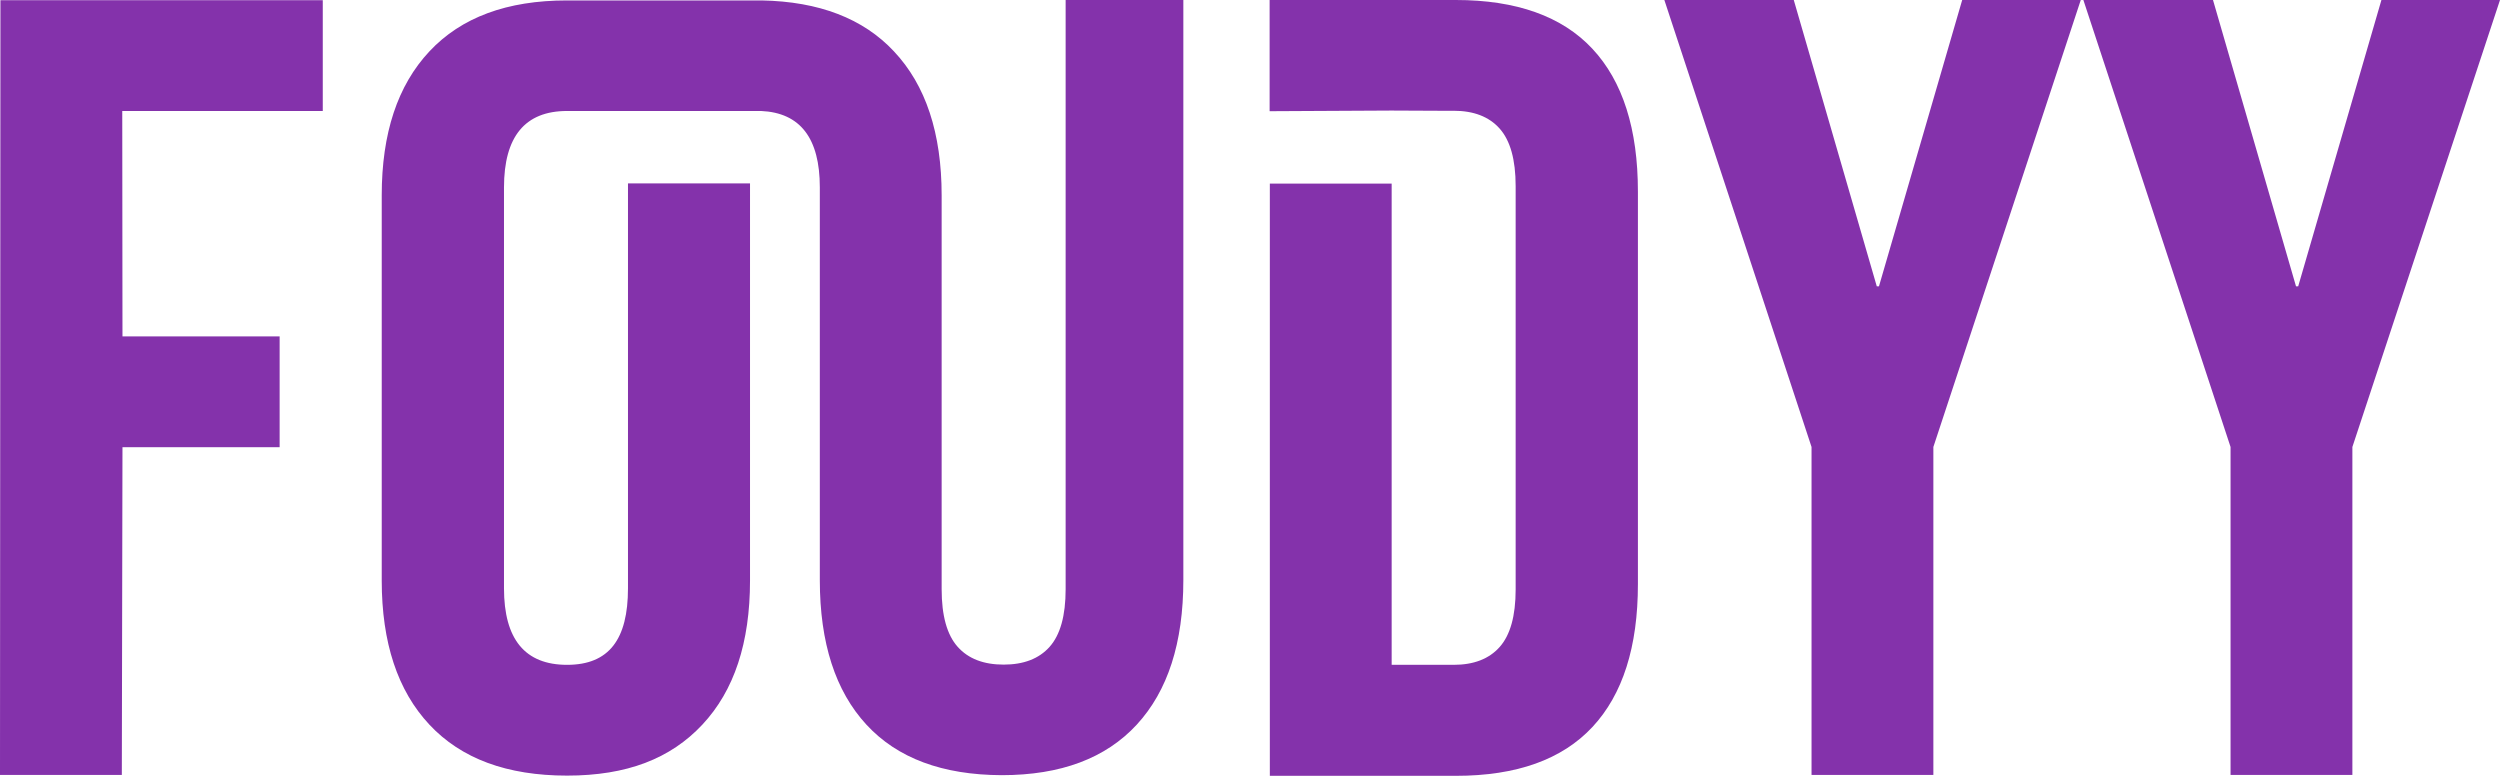
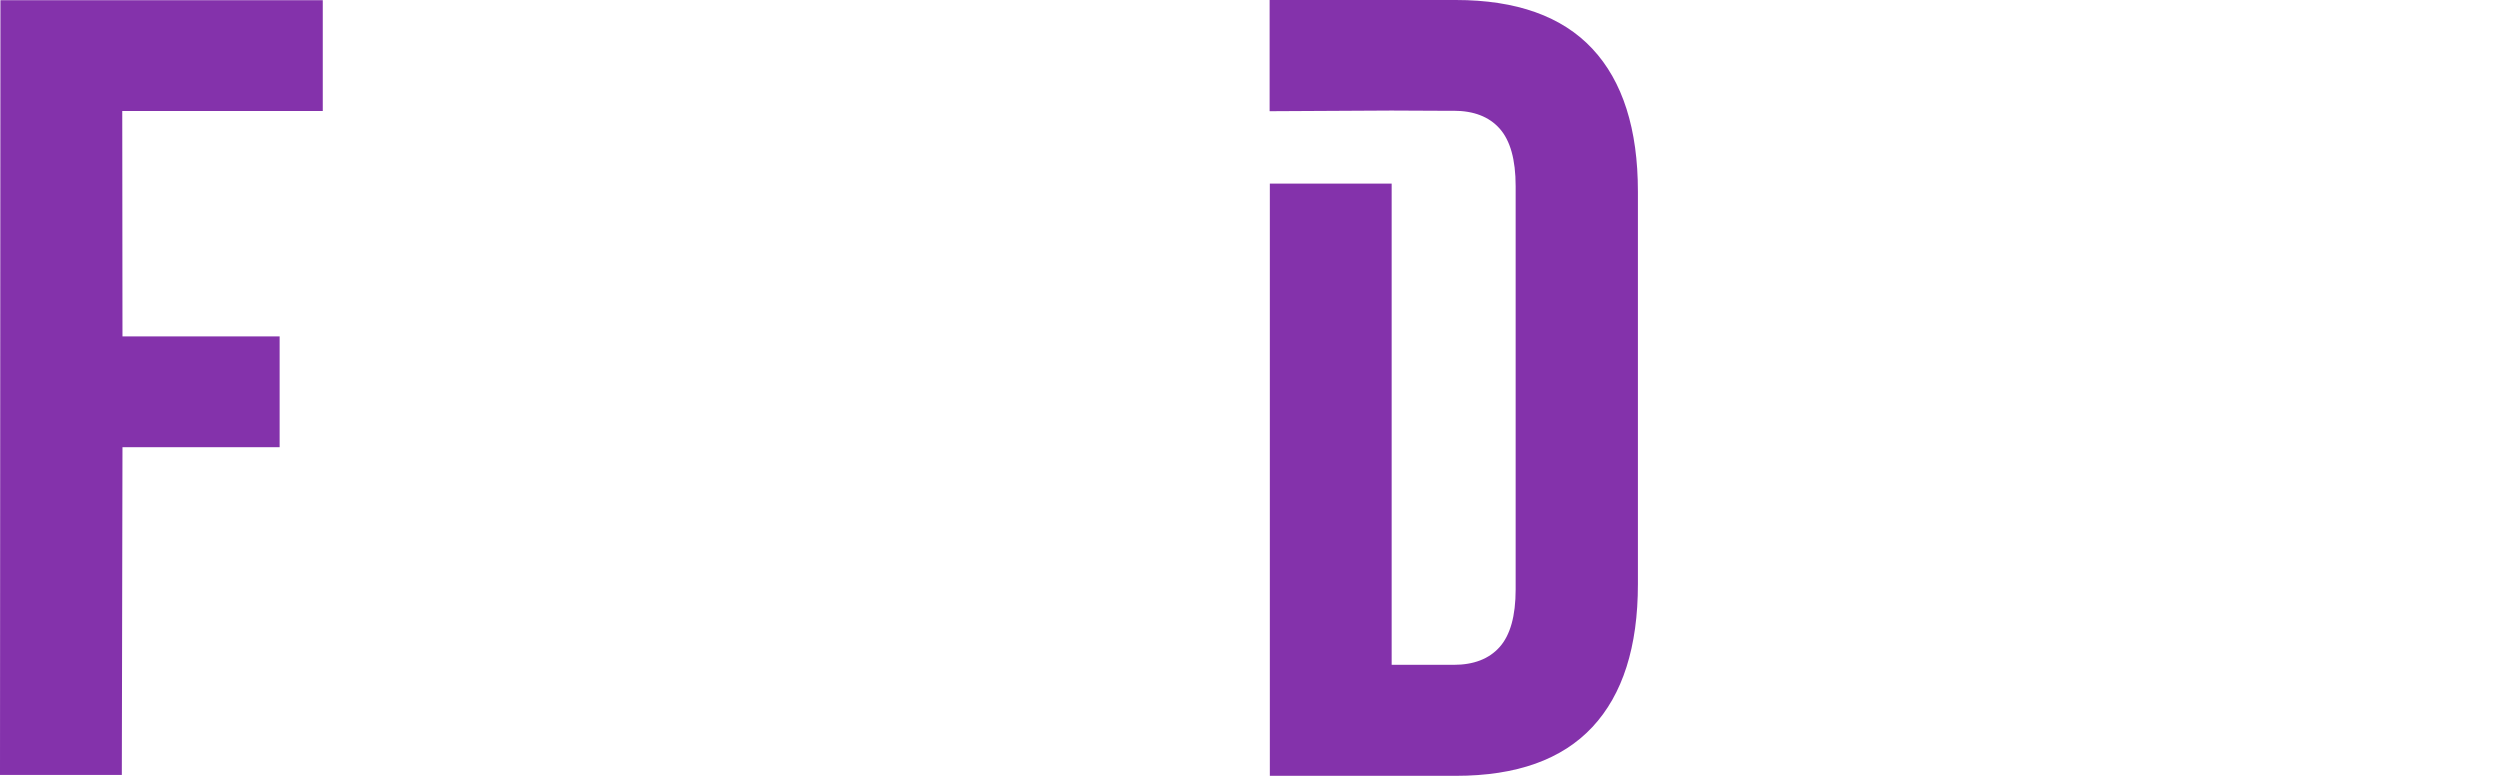
<svg xmlns="http://www.w3.org/2000/svg" version="1.1" id="LOGO" x="0px" y="0px" viewBox="0 0 1153.3 357.8" style="enable-background:new 0 0 1153.3 357.8;" xml:space="preserve">
  <style type="text/css">
	.st0{fill:#8432AB;}
</style>
  <polygon class="st0" points="0,357.5 56.2,357.5 56.5,206.3 129,206.3 129,155.2 56.5,155.2 56.4,51.2 148.9,51.2 148.9,0.1   0.2,0.1 " />
-   <path class="st0" d="M491.6,0v271.8c0,12.3-2.5,21.1-7.4,26.6c-4.9,5.5-12,8.2-21.2,8.2c-9.2,0-16.3-2.7-21.2-8.2  c-4.9-5.5-7.4-14.3-7.4-26.6V90.2l0,0v-0.1c0-28.6-7.3-50.8-22-66.4c-14.2-15.2-34.6-23-61-23.5c-0.8,0-89.1,0-89.9,0  c-27.6,0-48.7,7.8-63.4,23.5s-22,37.8-22,66.4v177.7c0,28.6,7.3,50.8,22,66.5c14.7,15.7,35.8,23.5,63.5,23.5  c27.6,0,47.7-7.8,62.4-23.5s22-37.8,22-66.5V84.6h-56.3v186.8c0,23.5-8.7,35.3-28.1,35.3s-29.1-11.8-29.1-35.3V86.5  c0-23.5,9.7-35.3,29.1-35.3c0.7,0,88.8,0,89.5,0c18.1,0.8,27.1,12.6,27.1,35.2v4.3l0,0v176.9c0,29,7.2,51.2,21.5,66.7  c14.3,15.5,35.1,23.2,62.4,23.3c27.3,0,48-7.8,62.3-23.3c14.3-15.5,21.5-37.7,21.5-66.7V0H491.6z" />
-   <polygon class="st0" points="866.8,132.1 865.8,132.1 827.5,0 767.8,0 835.7,206.2 835.7,357.5 891.9,357.5 891.9,206.2 959.9,0   905.2,0 " />
-   <polygon class="st0" points="1098.6,0 1060.2,132.1 1059.2,132.1 1020.9,0 961.1,0 1029,206.2 1029,357.5 1085.2,357.5   1085.2,206.2 1153.3,0 " />
  <path class="st0" d="M671.6,0h-85.9v51.3l56.2-0.3l21.5,0.1h7.2c9.2,0,16.3,2.7,21.2,8.2c4.9,5.5,7.4,14.3,7.4,26.6v186  c0,12.3-2.5,21.1-7.4,26.6c-4.9,5.5-12,8.2-21.2,8.2h-28.6v-222h-56.2v273.2h85.9c27.9,0,48.9-7.5,62.9-22.5s21-37,21-65.9V88.4  c0-28.9-7-50.9-21-65.9S699.5,0,671.6,0z" />
</svg>